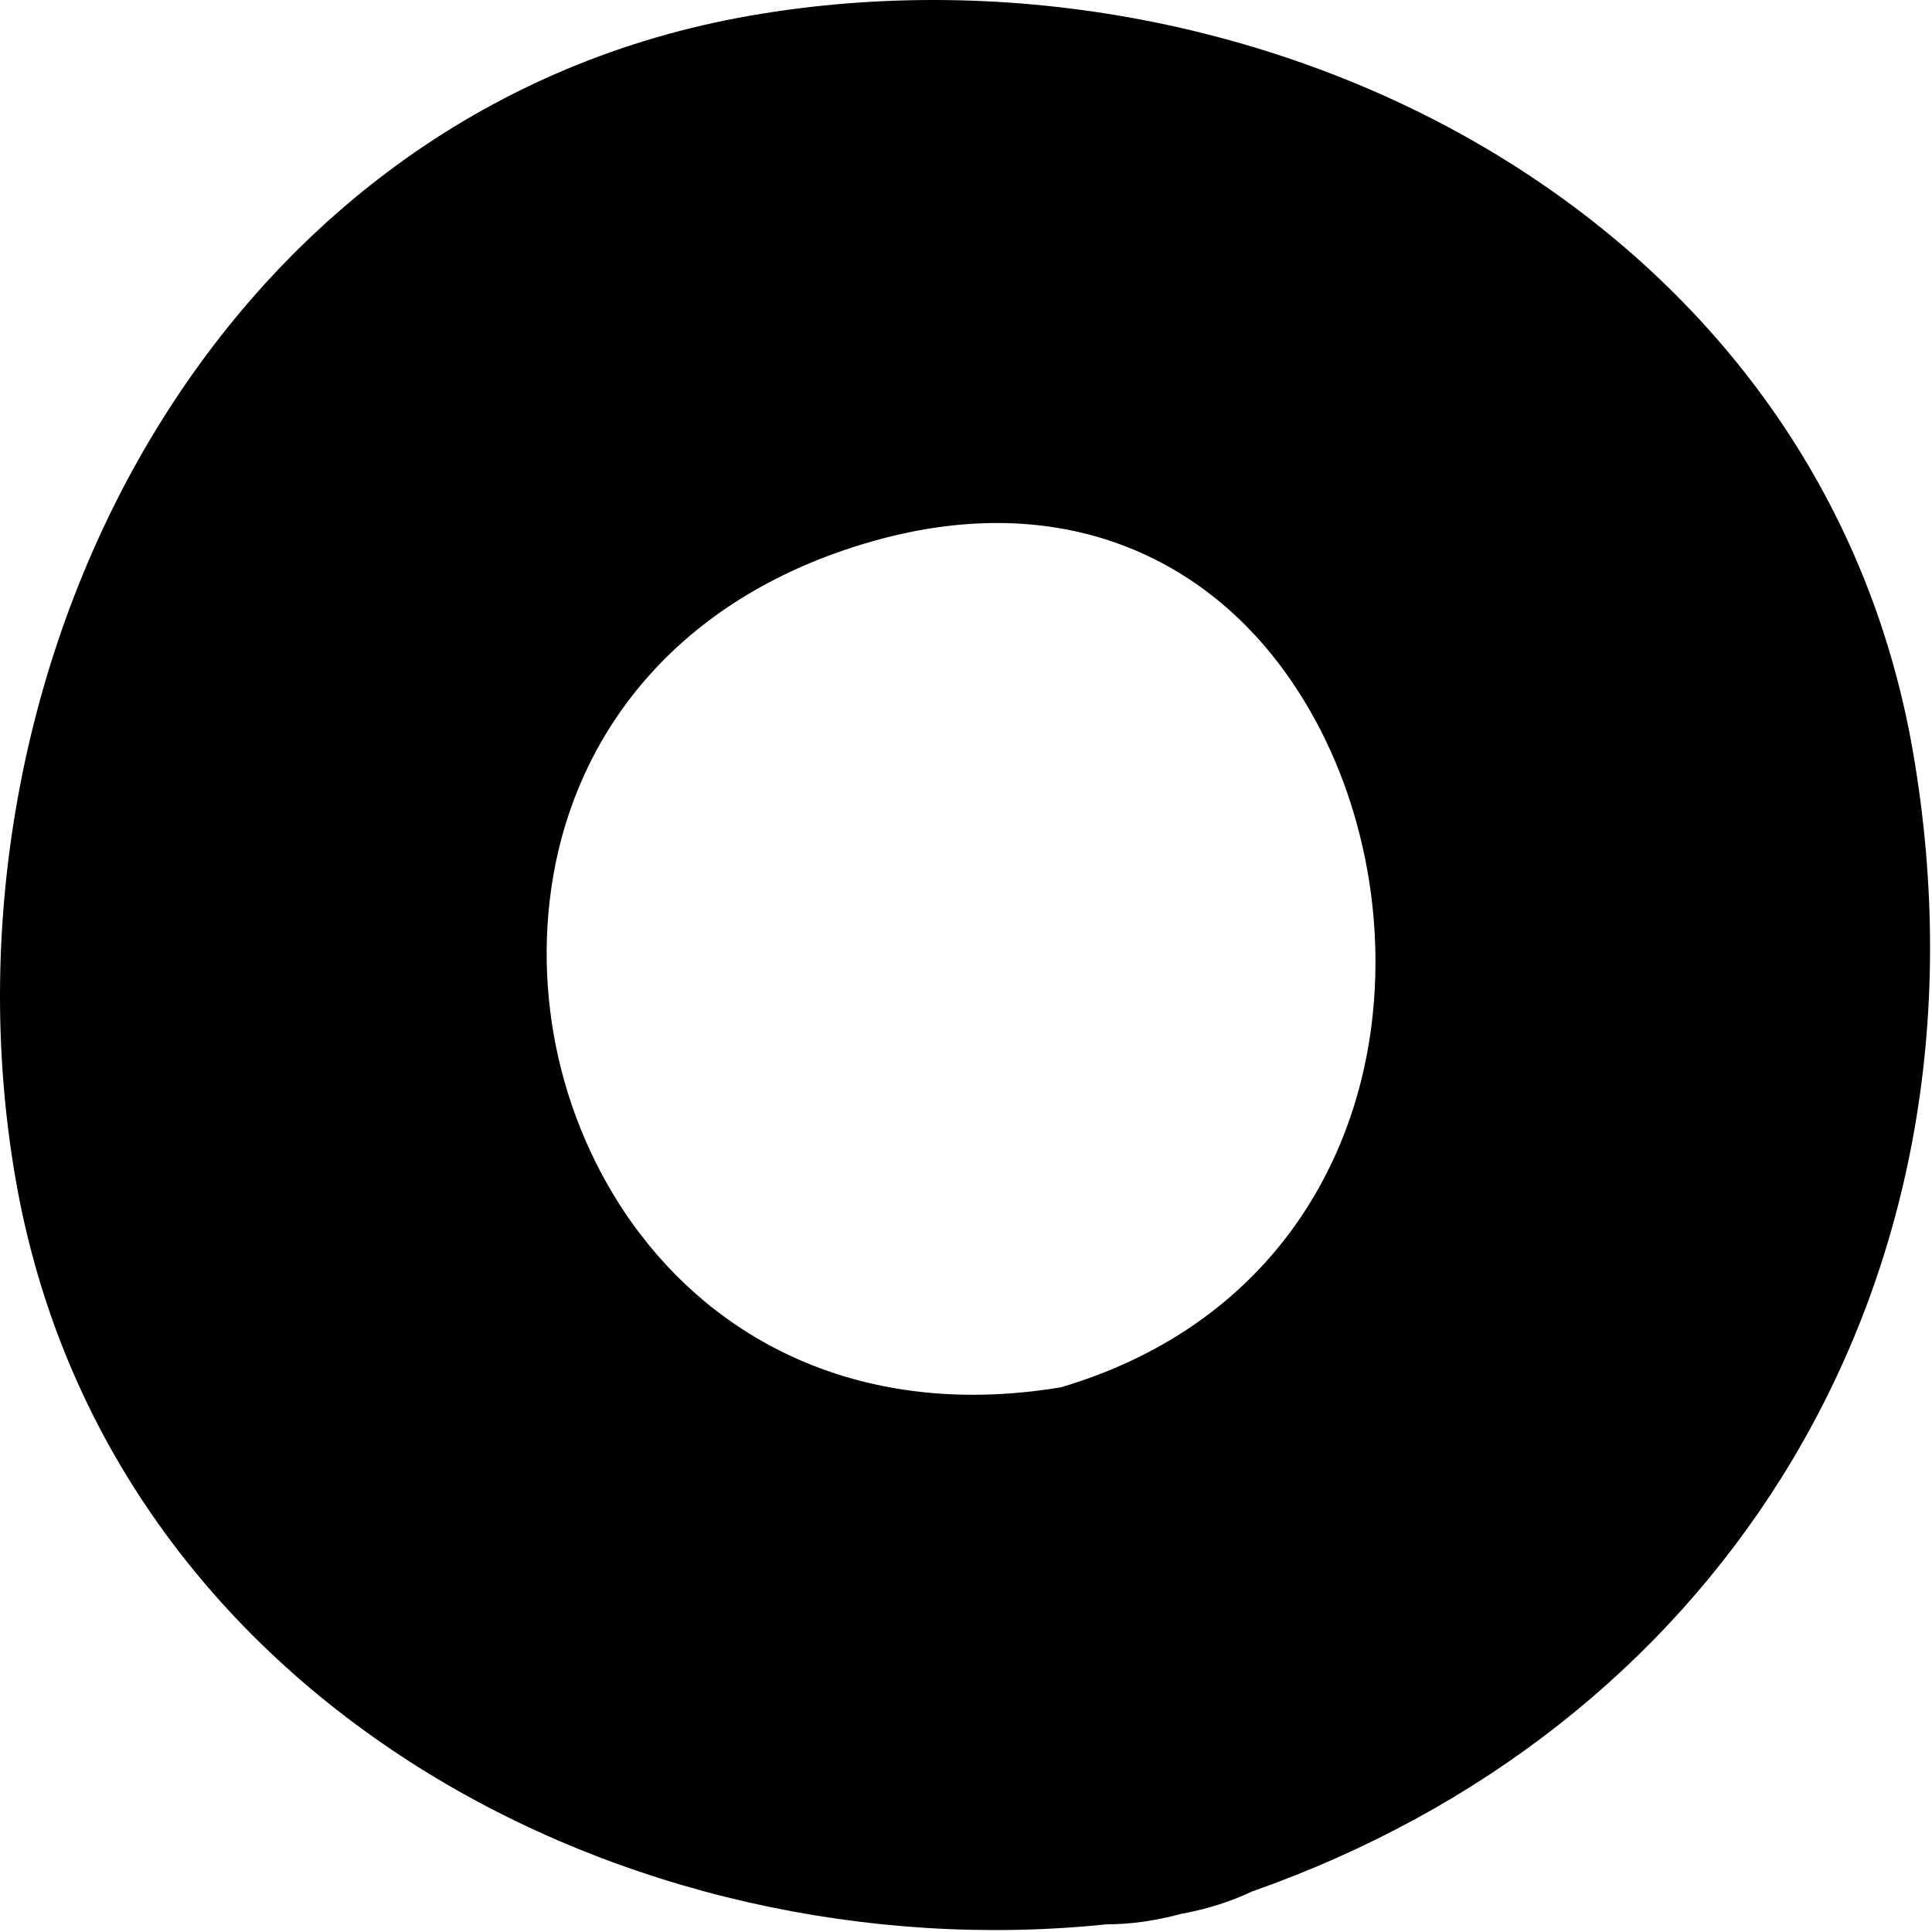
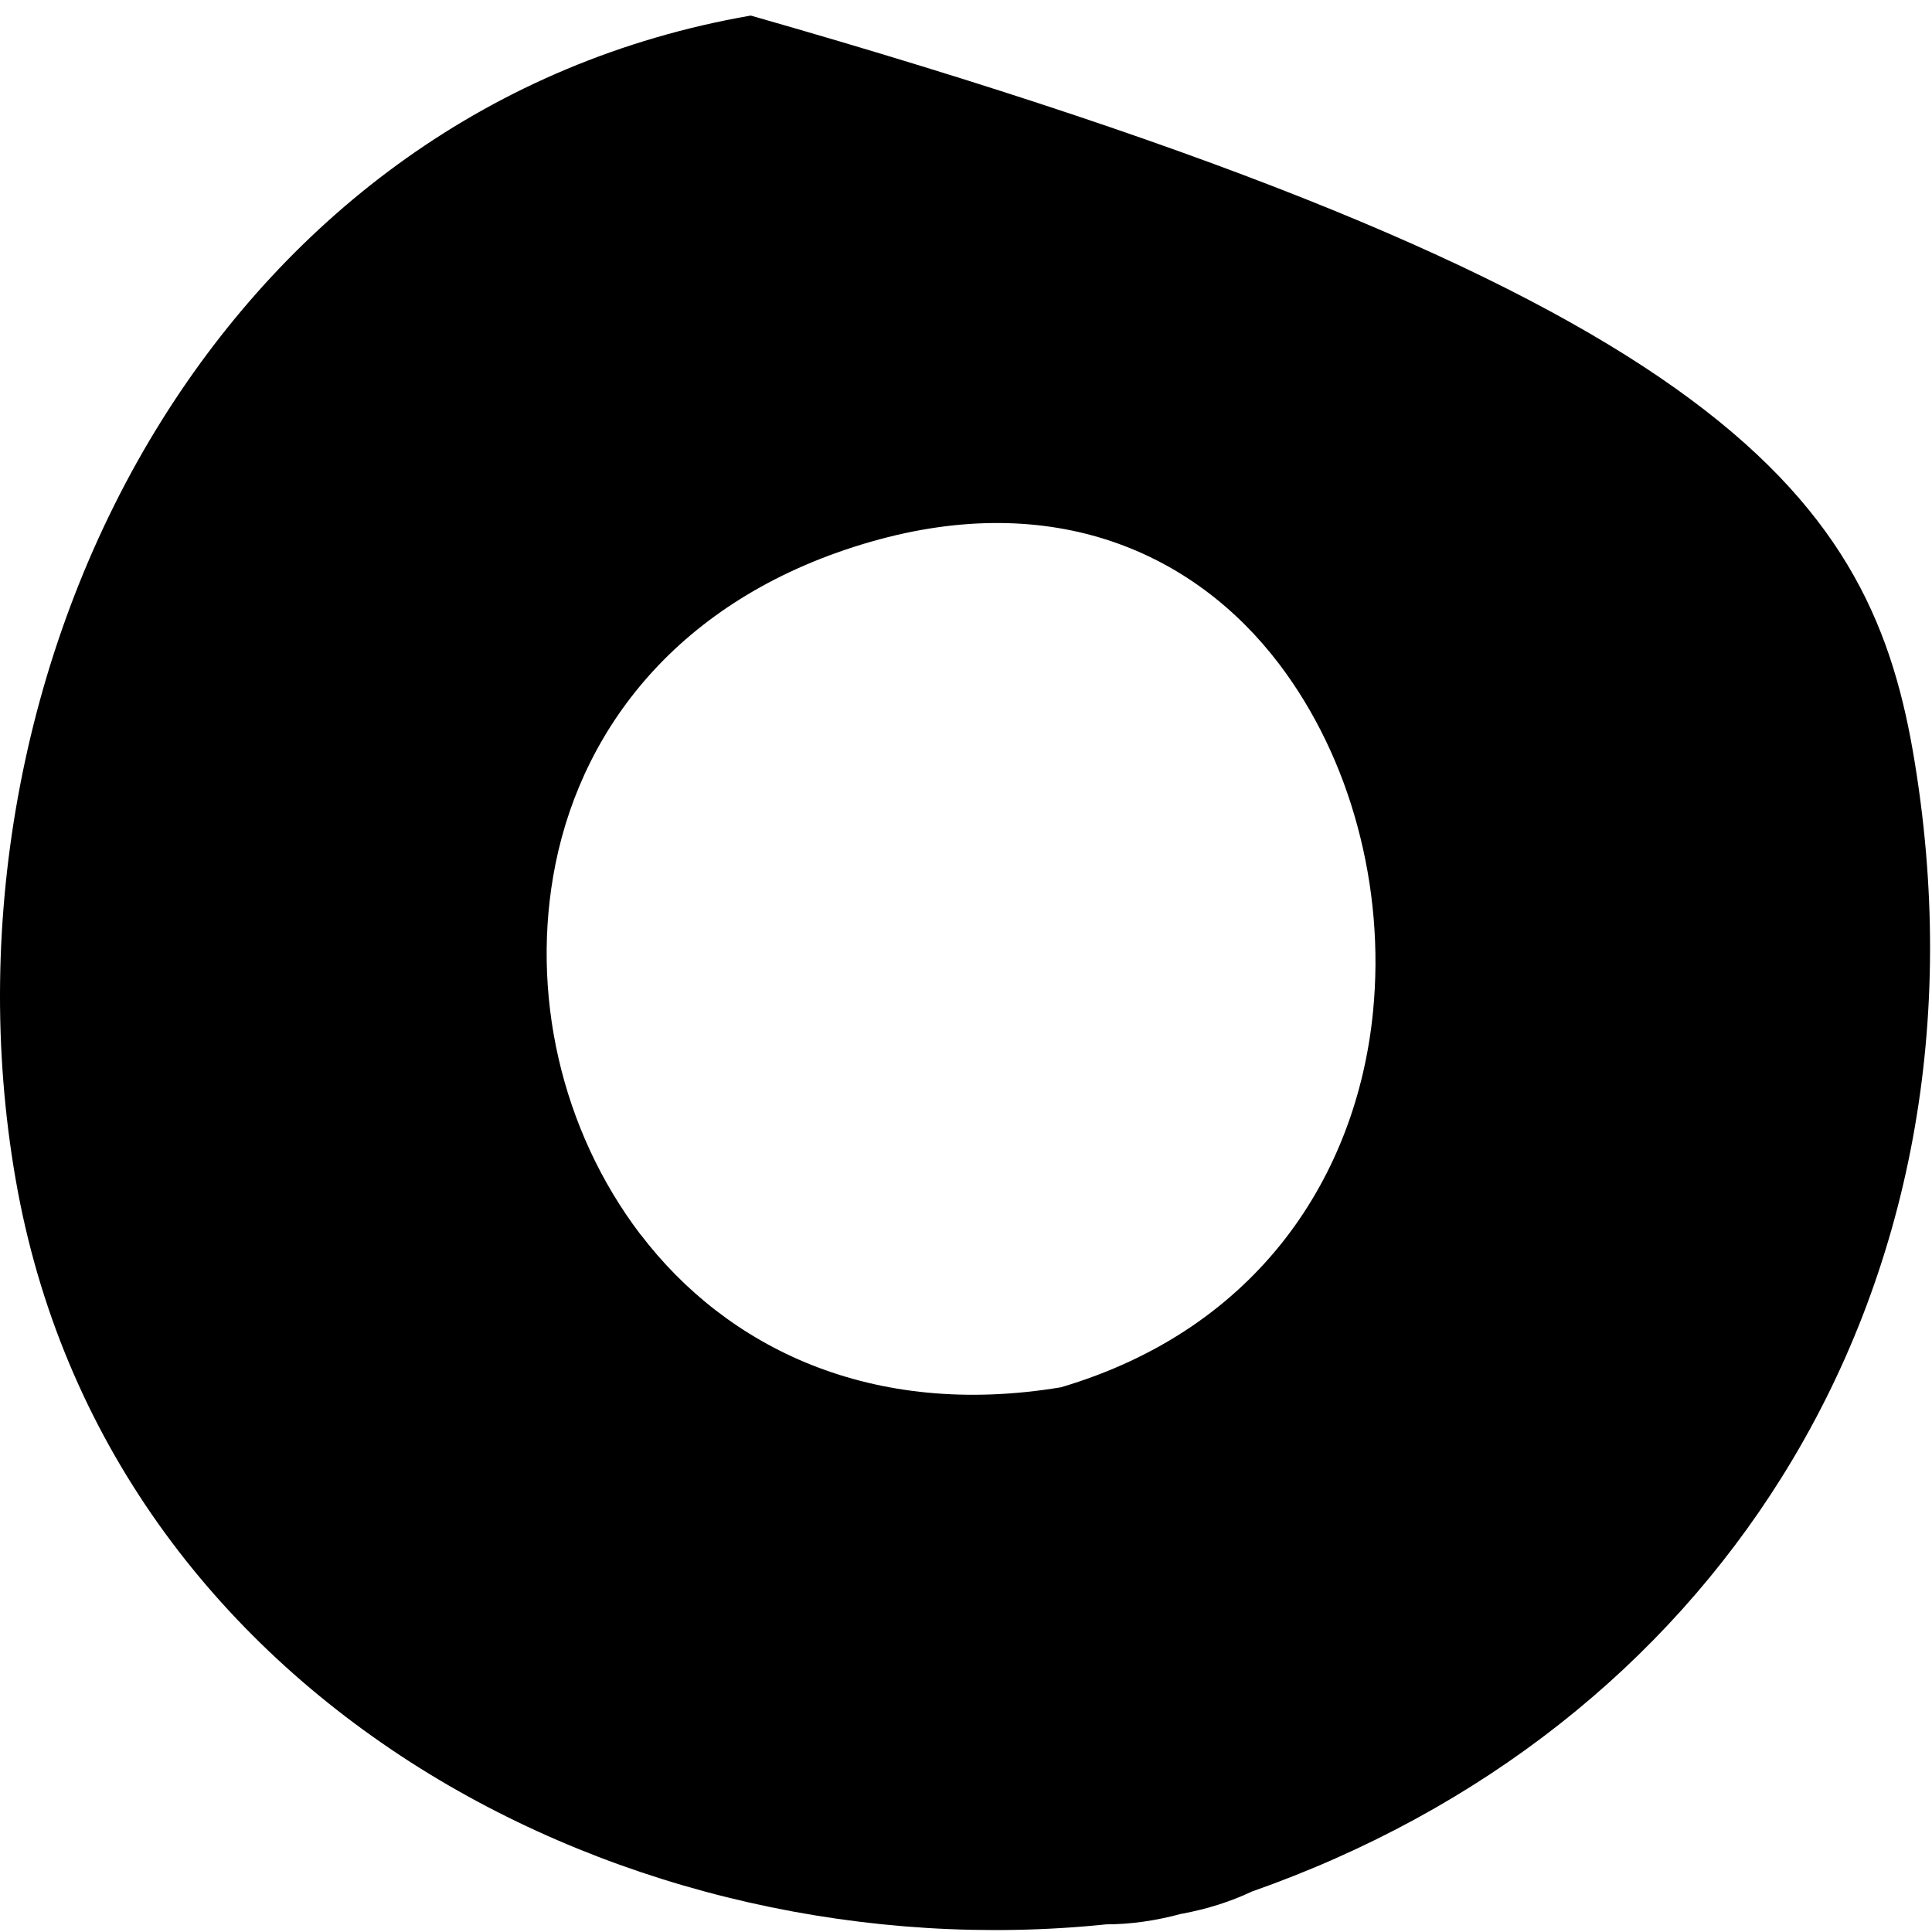
<svg xmlns="http://www.w3.org/2000/svg" width="680" height="680" viewBox="0 0 680 680" fill="none">
-   <path d="M415.981 673.545C406.665 676.083 397.788 677.304 389.398 677.304C305.648 685.993 218.142 666.417 147.66 622.238C75.909 577.228 21.425 506.931 5.475 414.91C-10.329 323.719 8.45 225.401 57.032 147.781C102.004 75.971 172.292 21.442 264.236 5.479C355.352 -10.338 453.54 8.457 531.095 57.128C602.846 102.137 657.281 172.434 673.279 264.455C689.717 359.356 672.06 448.204 627.039 520.063C585.871 585.82 521.973 637.176 440.565 665.783C433.248 669.249 425.054 671.885 415.933 673.594M225.459 434.486C255.798 474.321 306.721 499.364 373.399 488.283C443.248 467.633 477.587 413.348 483.245 356.232C485.44 334.215 483.488 311.808 477.733 290.621C472.123 269.825 462.807 250.298 450.174 233.651C420.371 194.451 370.814 172.239 306.623 190.643C240.823 209.536 205.509 254.594 195.51 304.095C190.973 326.697 191.461 350.13 196.583 372.488C201.704 394.846 211.46 416.131 225.41 434.486H225.459Z" fill="black" />
+   <path d="M415.981 673.545C406.665 676.083 397.788 677.304 389.398 677.304C305.648 685.993 218.142 666.417 147.66 622.238C75.909 577.228 21.425 506.931 5.475 414.91C-10.329 323.719 8.45 225.401 57.032 147.781C102.004 75.971 172.292 21.442 264.236 5.479C602.846 102.137 657.281 172.434 673.279 264.455C689.717 359.356 672.06 448.204 627.039 520.063C585.871 585.82 521.973 637.176 440.565 665.783C433.248 669.249 425.054 671.885 415.933 673.594M225.459 434.486C255.798 474.321 306.721 499.364 373.399 488.283C443.248 467.633 477.587 413.348 483.245 356.232C485.44 334.215 483.488 311.808 477.733 290.621C472.123 269.825 462.807 250.298 450.174 233.651C420.371 194.451 370.814 172.239 306.623 190.643C240.823 209.536 205.509 254.594 195.51 304.095C190.973 326.697 191.461 350.13 196.583 372.488C201.704 394.846 211.46 416.131 225.41 434.486H225.459Z" fill="black" />
</svg>